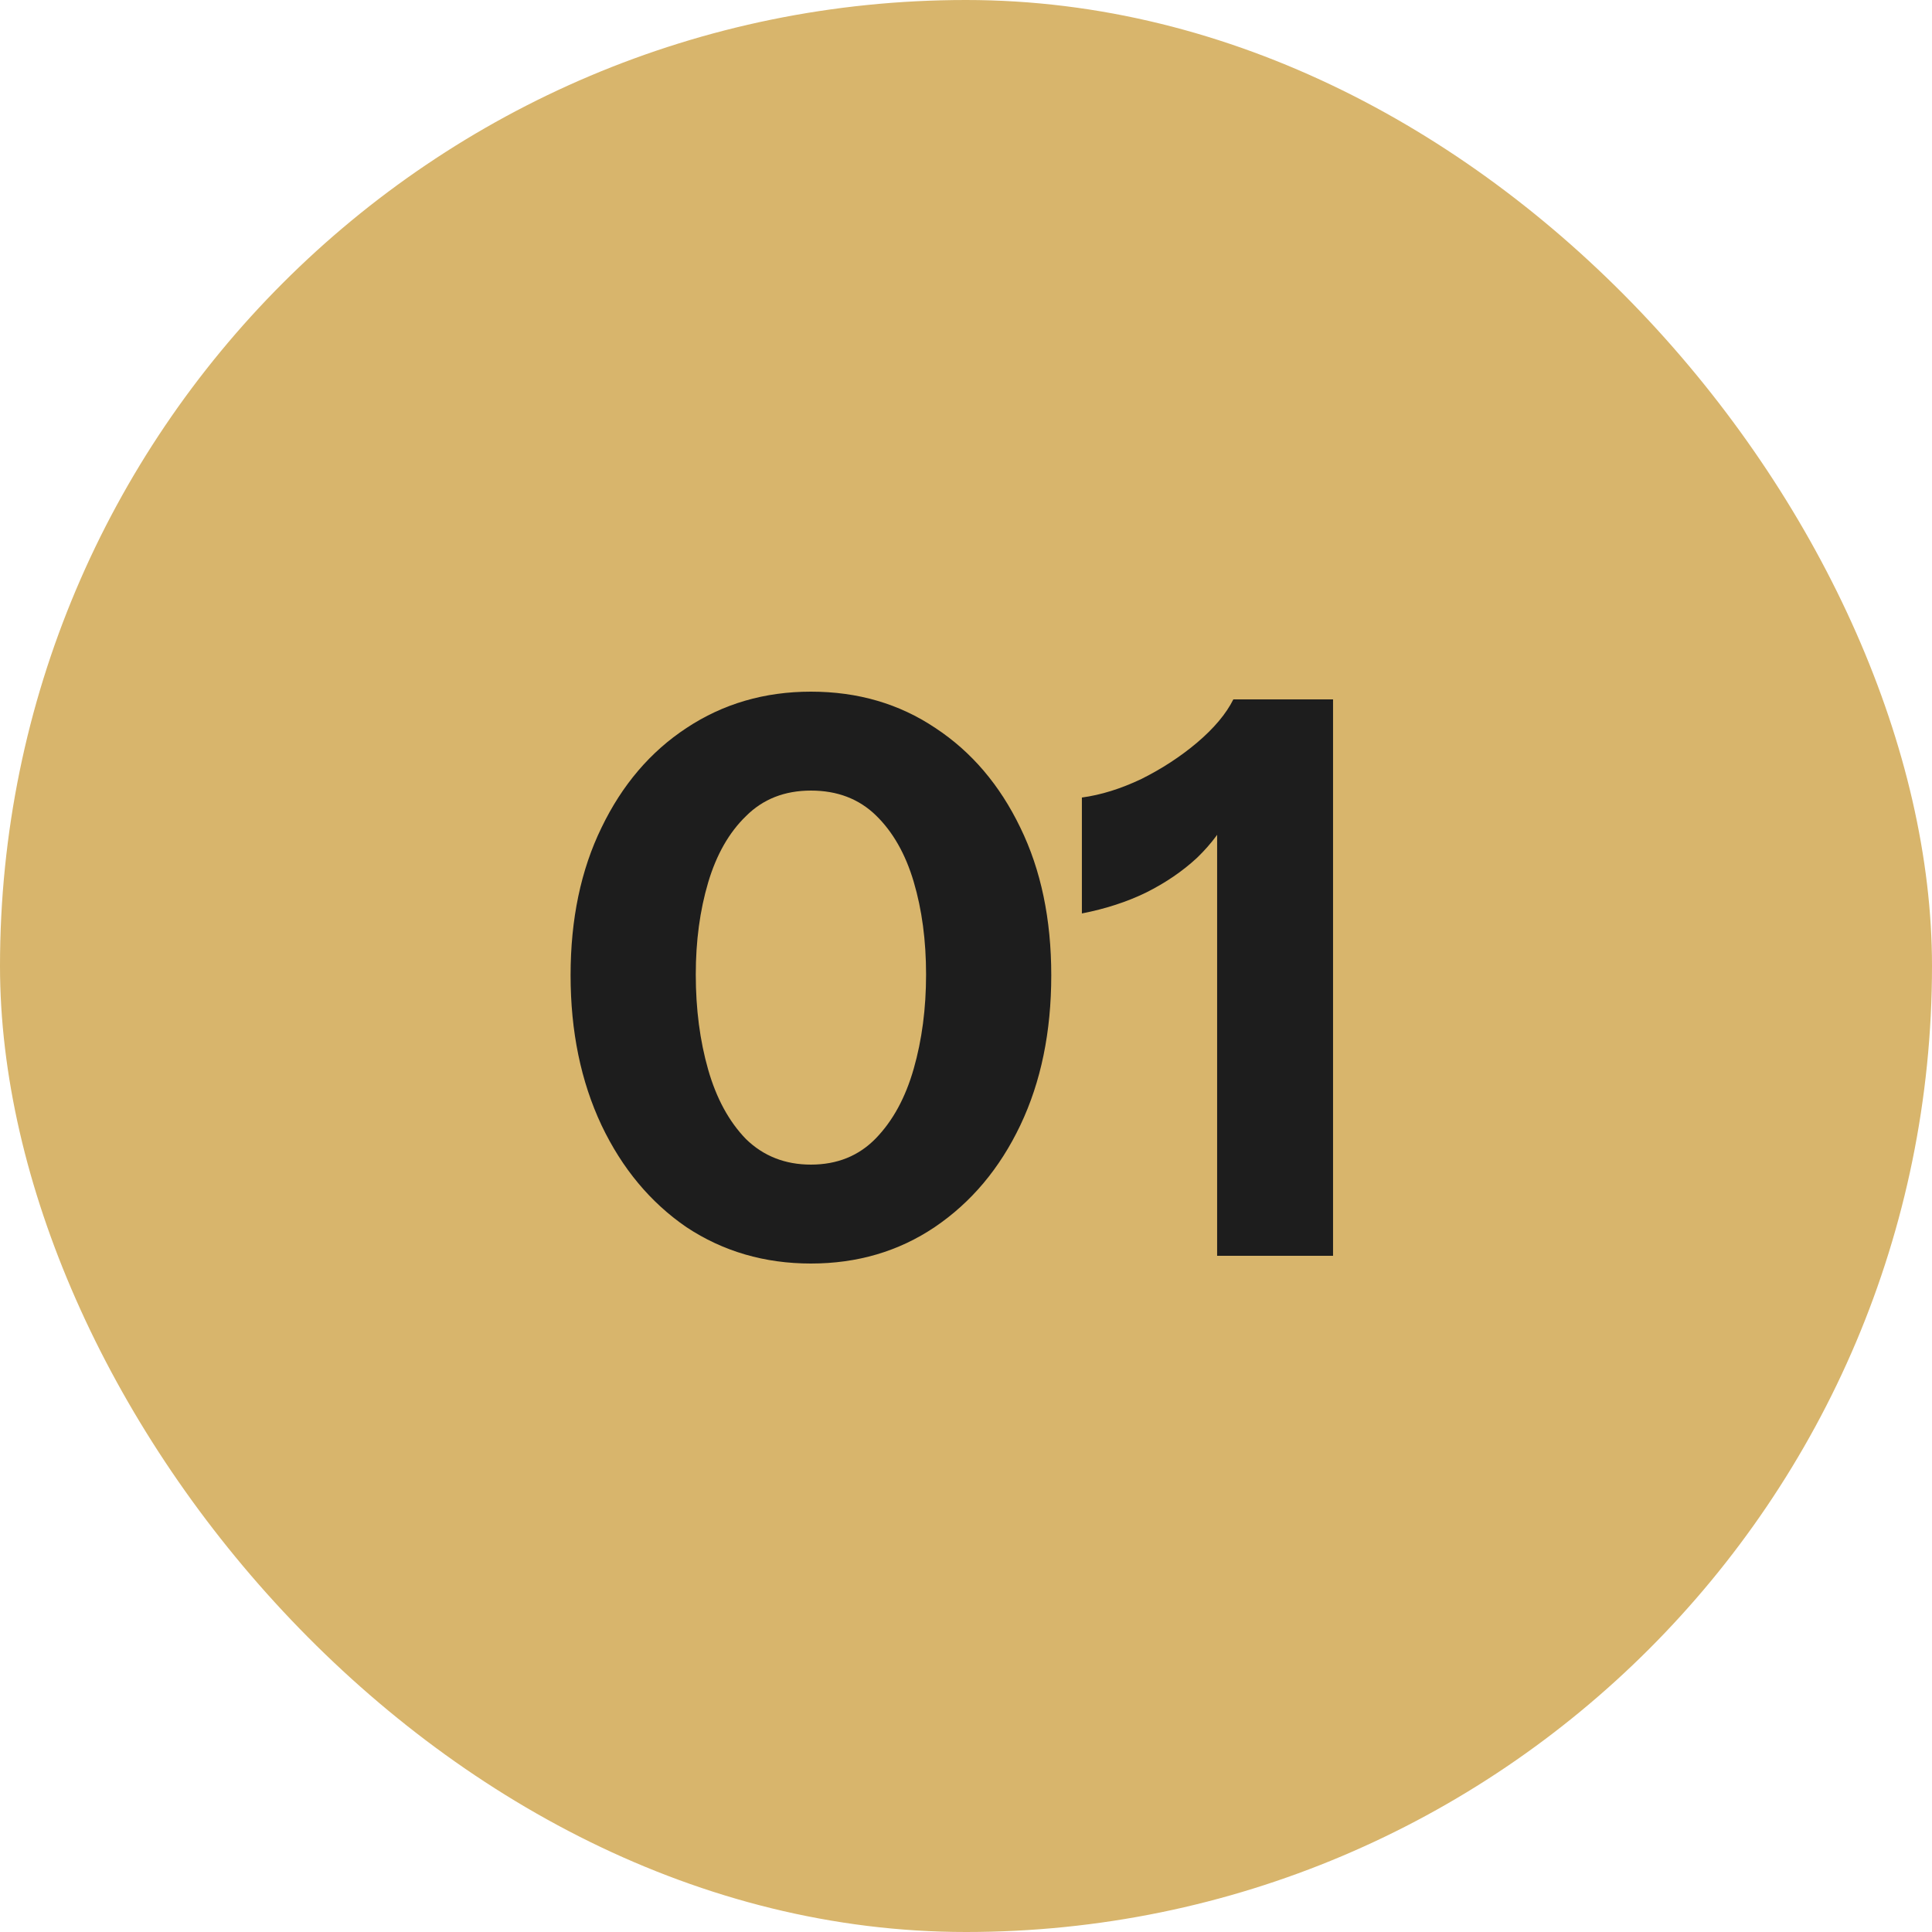
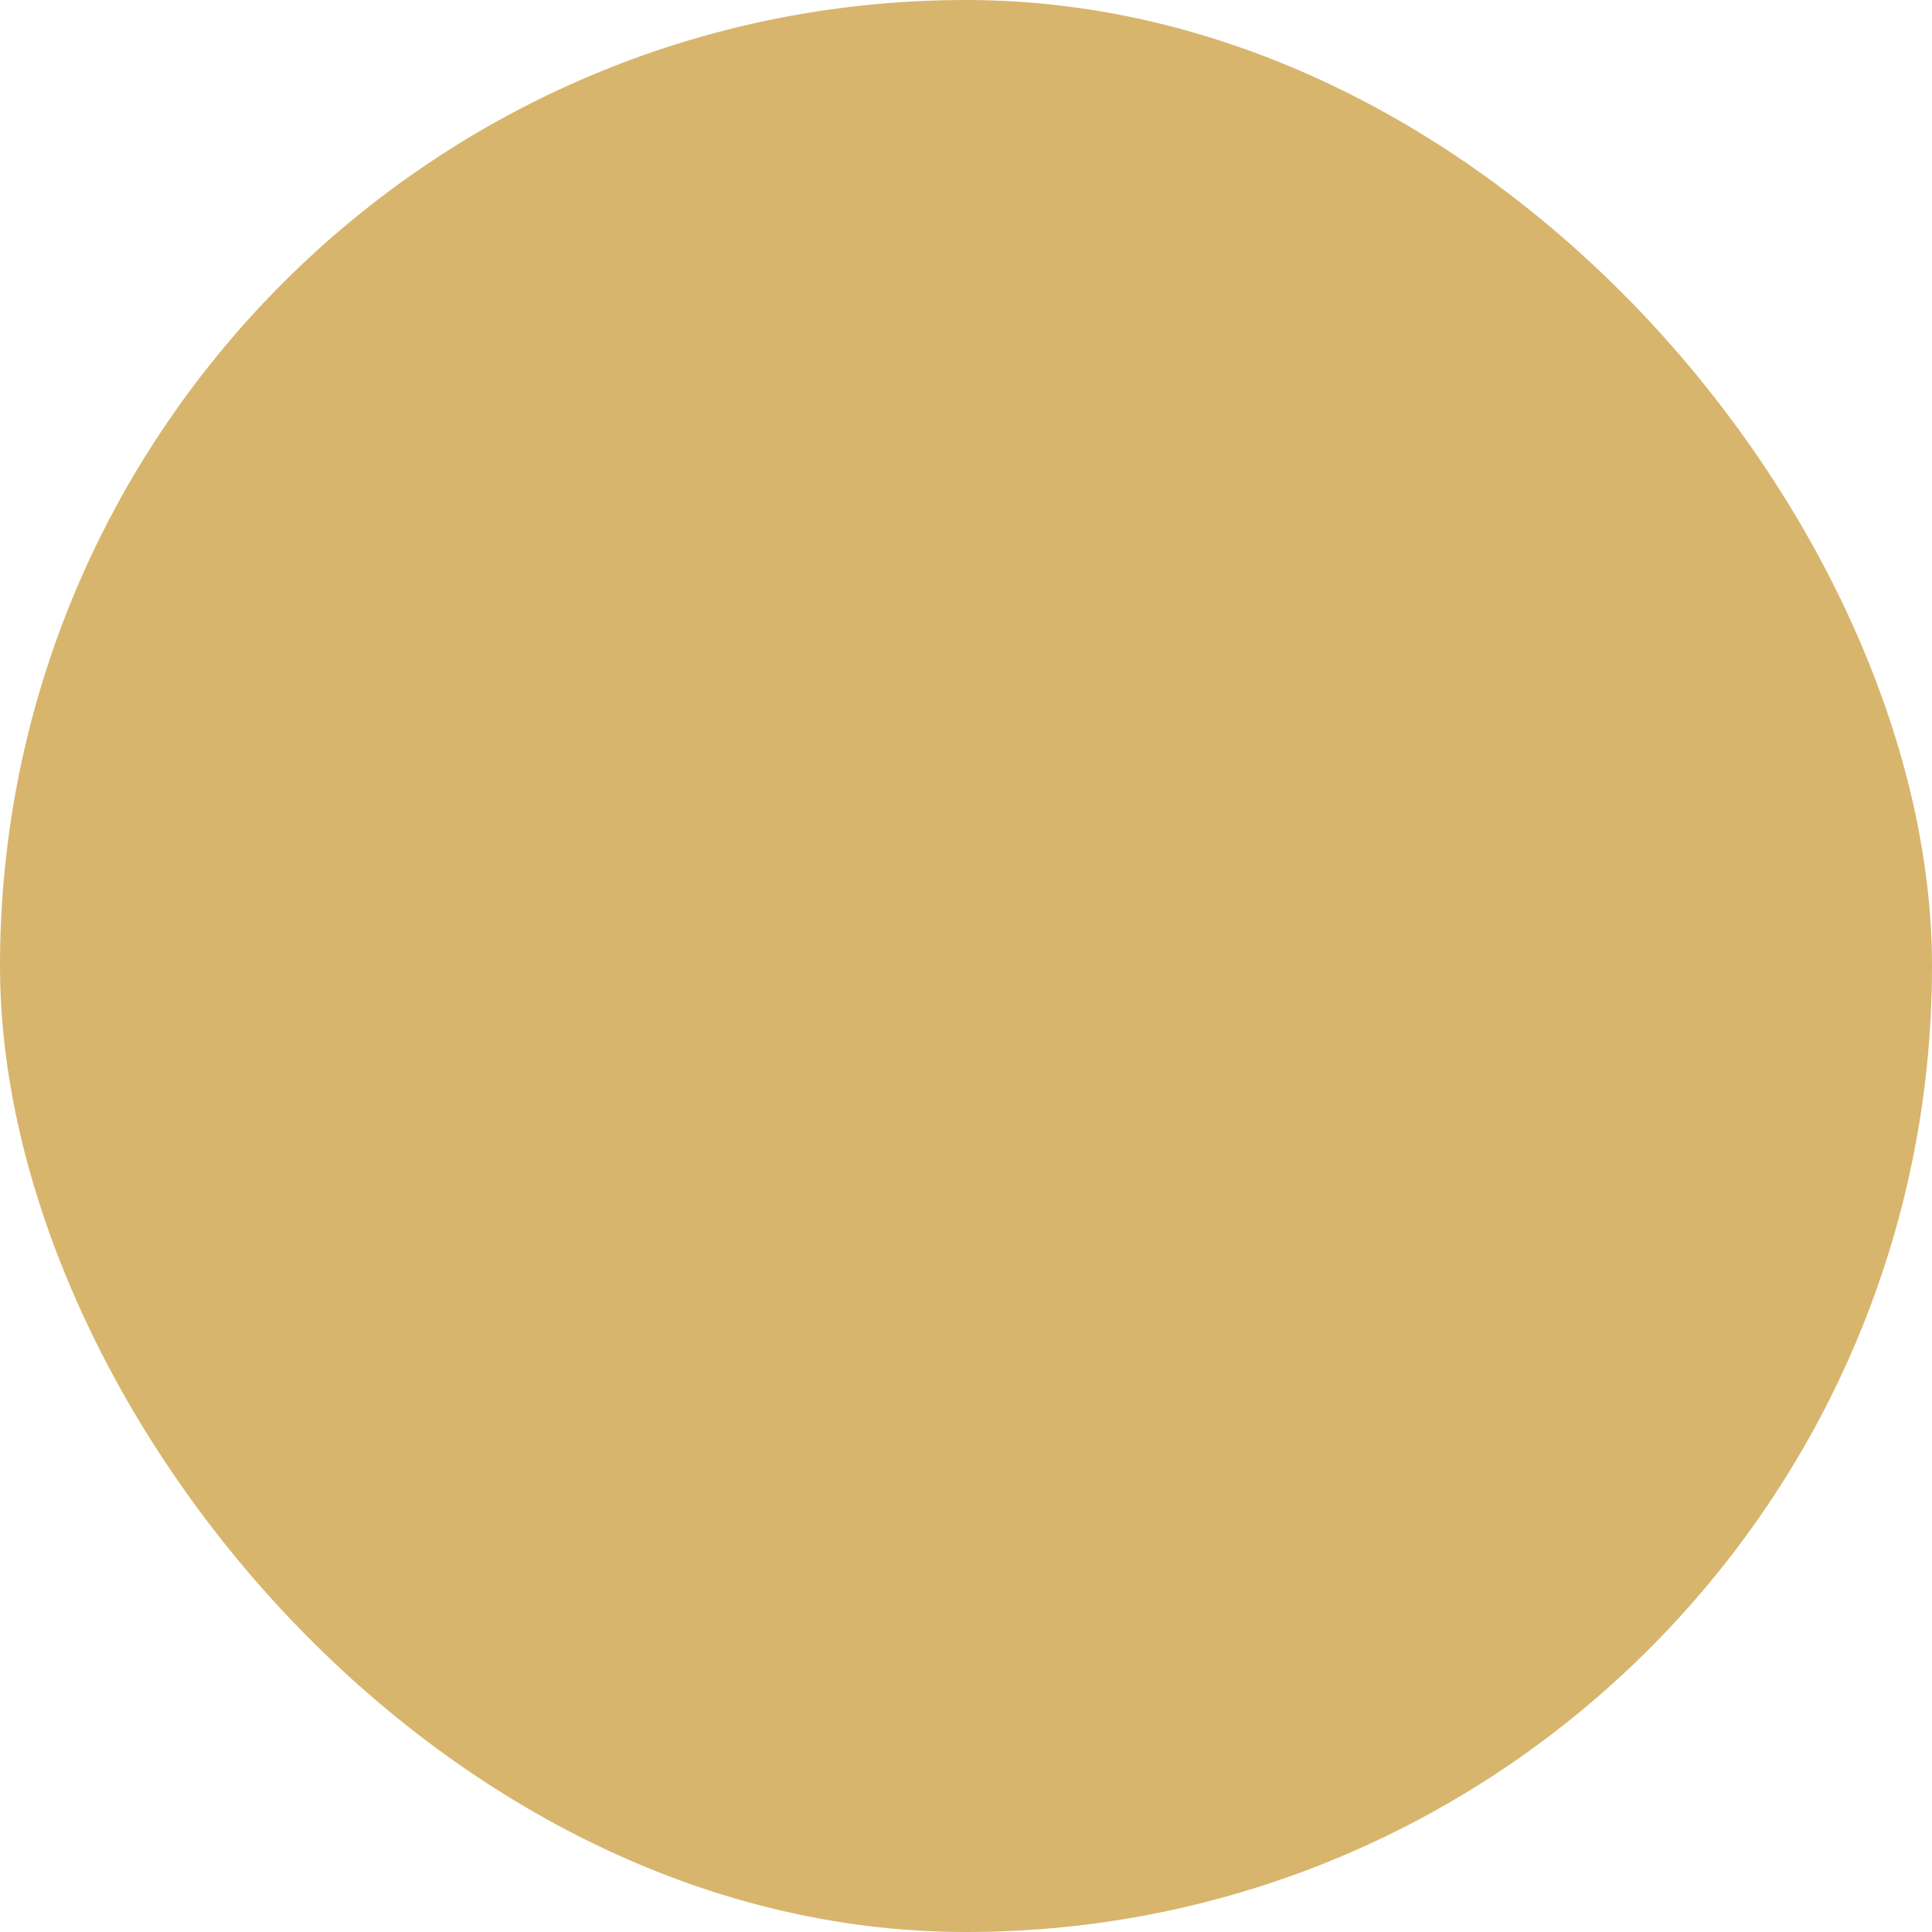
<svg xmlns="http://www.w3.org/2000/svg" width="60" height="60" viewBox="0 0 60 60" fill="none">
  <rect width="60" height="60" rx="30" fill="#D8B56C" />
-   <path d="M25.184 39.24C23.744 39.24 22.456 38.864 21.32 38.112C20.2 37.344 19.32 36.288 18.68 34.944C18.04 33.584 17.72 32.032 17.72 30.288C17.72 28.544 18.04 27.016 18.68 25.704C19.32 24.376 20.2 23.344 21.32 22.608C22.456 21.856 23.744 21.48 25.184 21.48C26.64 21.48 27.928 21.856 29.048 22.608C30.168 23.344 31.048 24.376 31.688 25.704C32.328 27.016 32.648 28.544 32.648 30.288C32.648 32.048 32.328 33.6 31.688 34.944C31.048 36.288 30.16 37.344 29.024 38.112C27.904 38.864 26.624 39.24 25.184 39.24ZM25.184 36.168C26 36.168 26.672 35.896 27.2 35.352C27.728 34.808 28.12 34.088 28.376 33.192C28.632 32.296 28.76 31.32 28.76 30.264C28.76 29.208 28.632 28.248 28.376 27.384C28.12 26.52 27.728 25.832 27.2 25.32C26.672 24.808 26 24.552 25.184 24.552C24.368 24.552 23.696 24.816 23.168 25.344C22.64 25.856 22.248 26.544 21.992 27.408C21.736 28.272 21.608 29.224 21.608 30.264C21.608 31.336 21.736 32.32 21.992 33.216C22.248 34.112 22.64 34.832 23.168 35.376C23.712 35.904 24.384 36.168 25.184 36.168ZM37.799 39V24.888L38.207 25.248C37.967 25.744 37.623 26.208 37.175 26.64C36.727 27.056 36.199 27.416 35.591 27.72C34.999 28.008 34.335 28.224 33.599 28.368V24.768C34.191 24.688 34.807 24.496 35.447 24.192C36.087 23.872 36.663 23.496 37.175 23.064C37.703 22.616 38.079 22.168 38.303 21.72H41.399V39H37.799Z" fill="#1D1D1D" />
</svg>